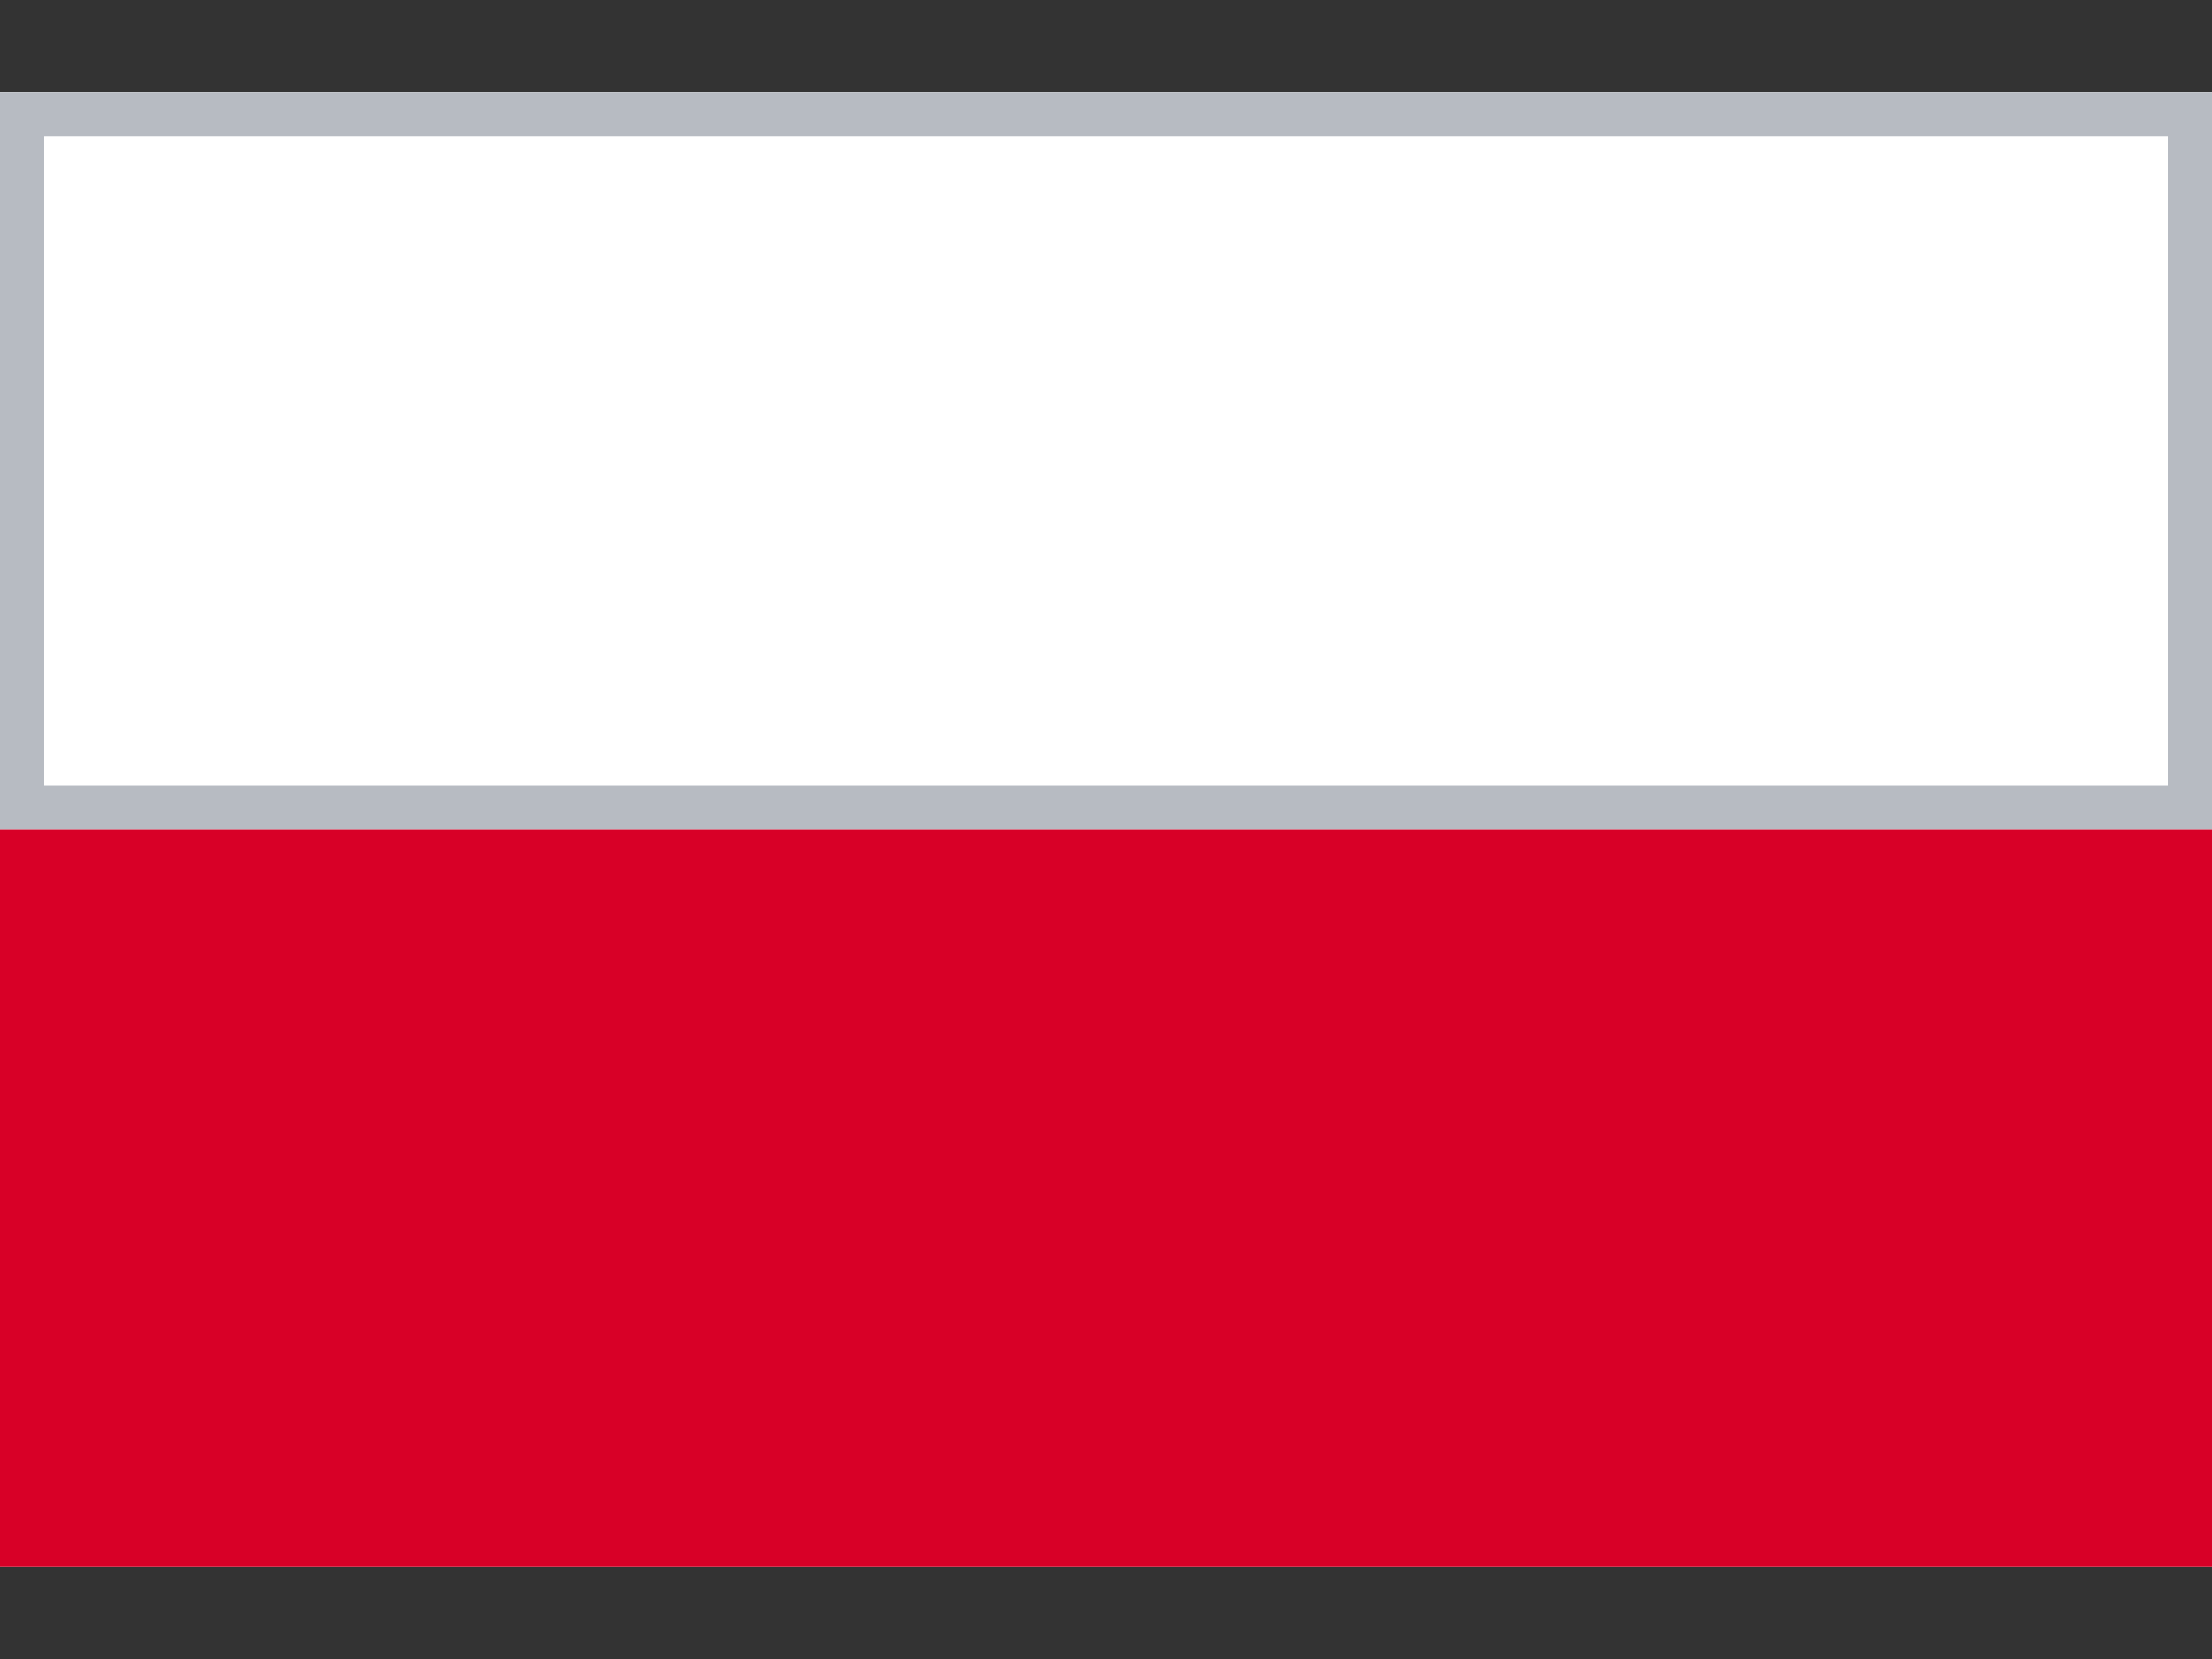
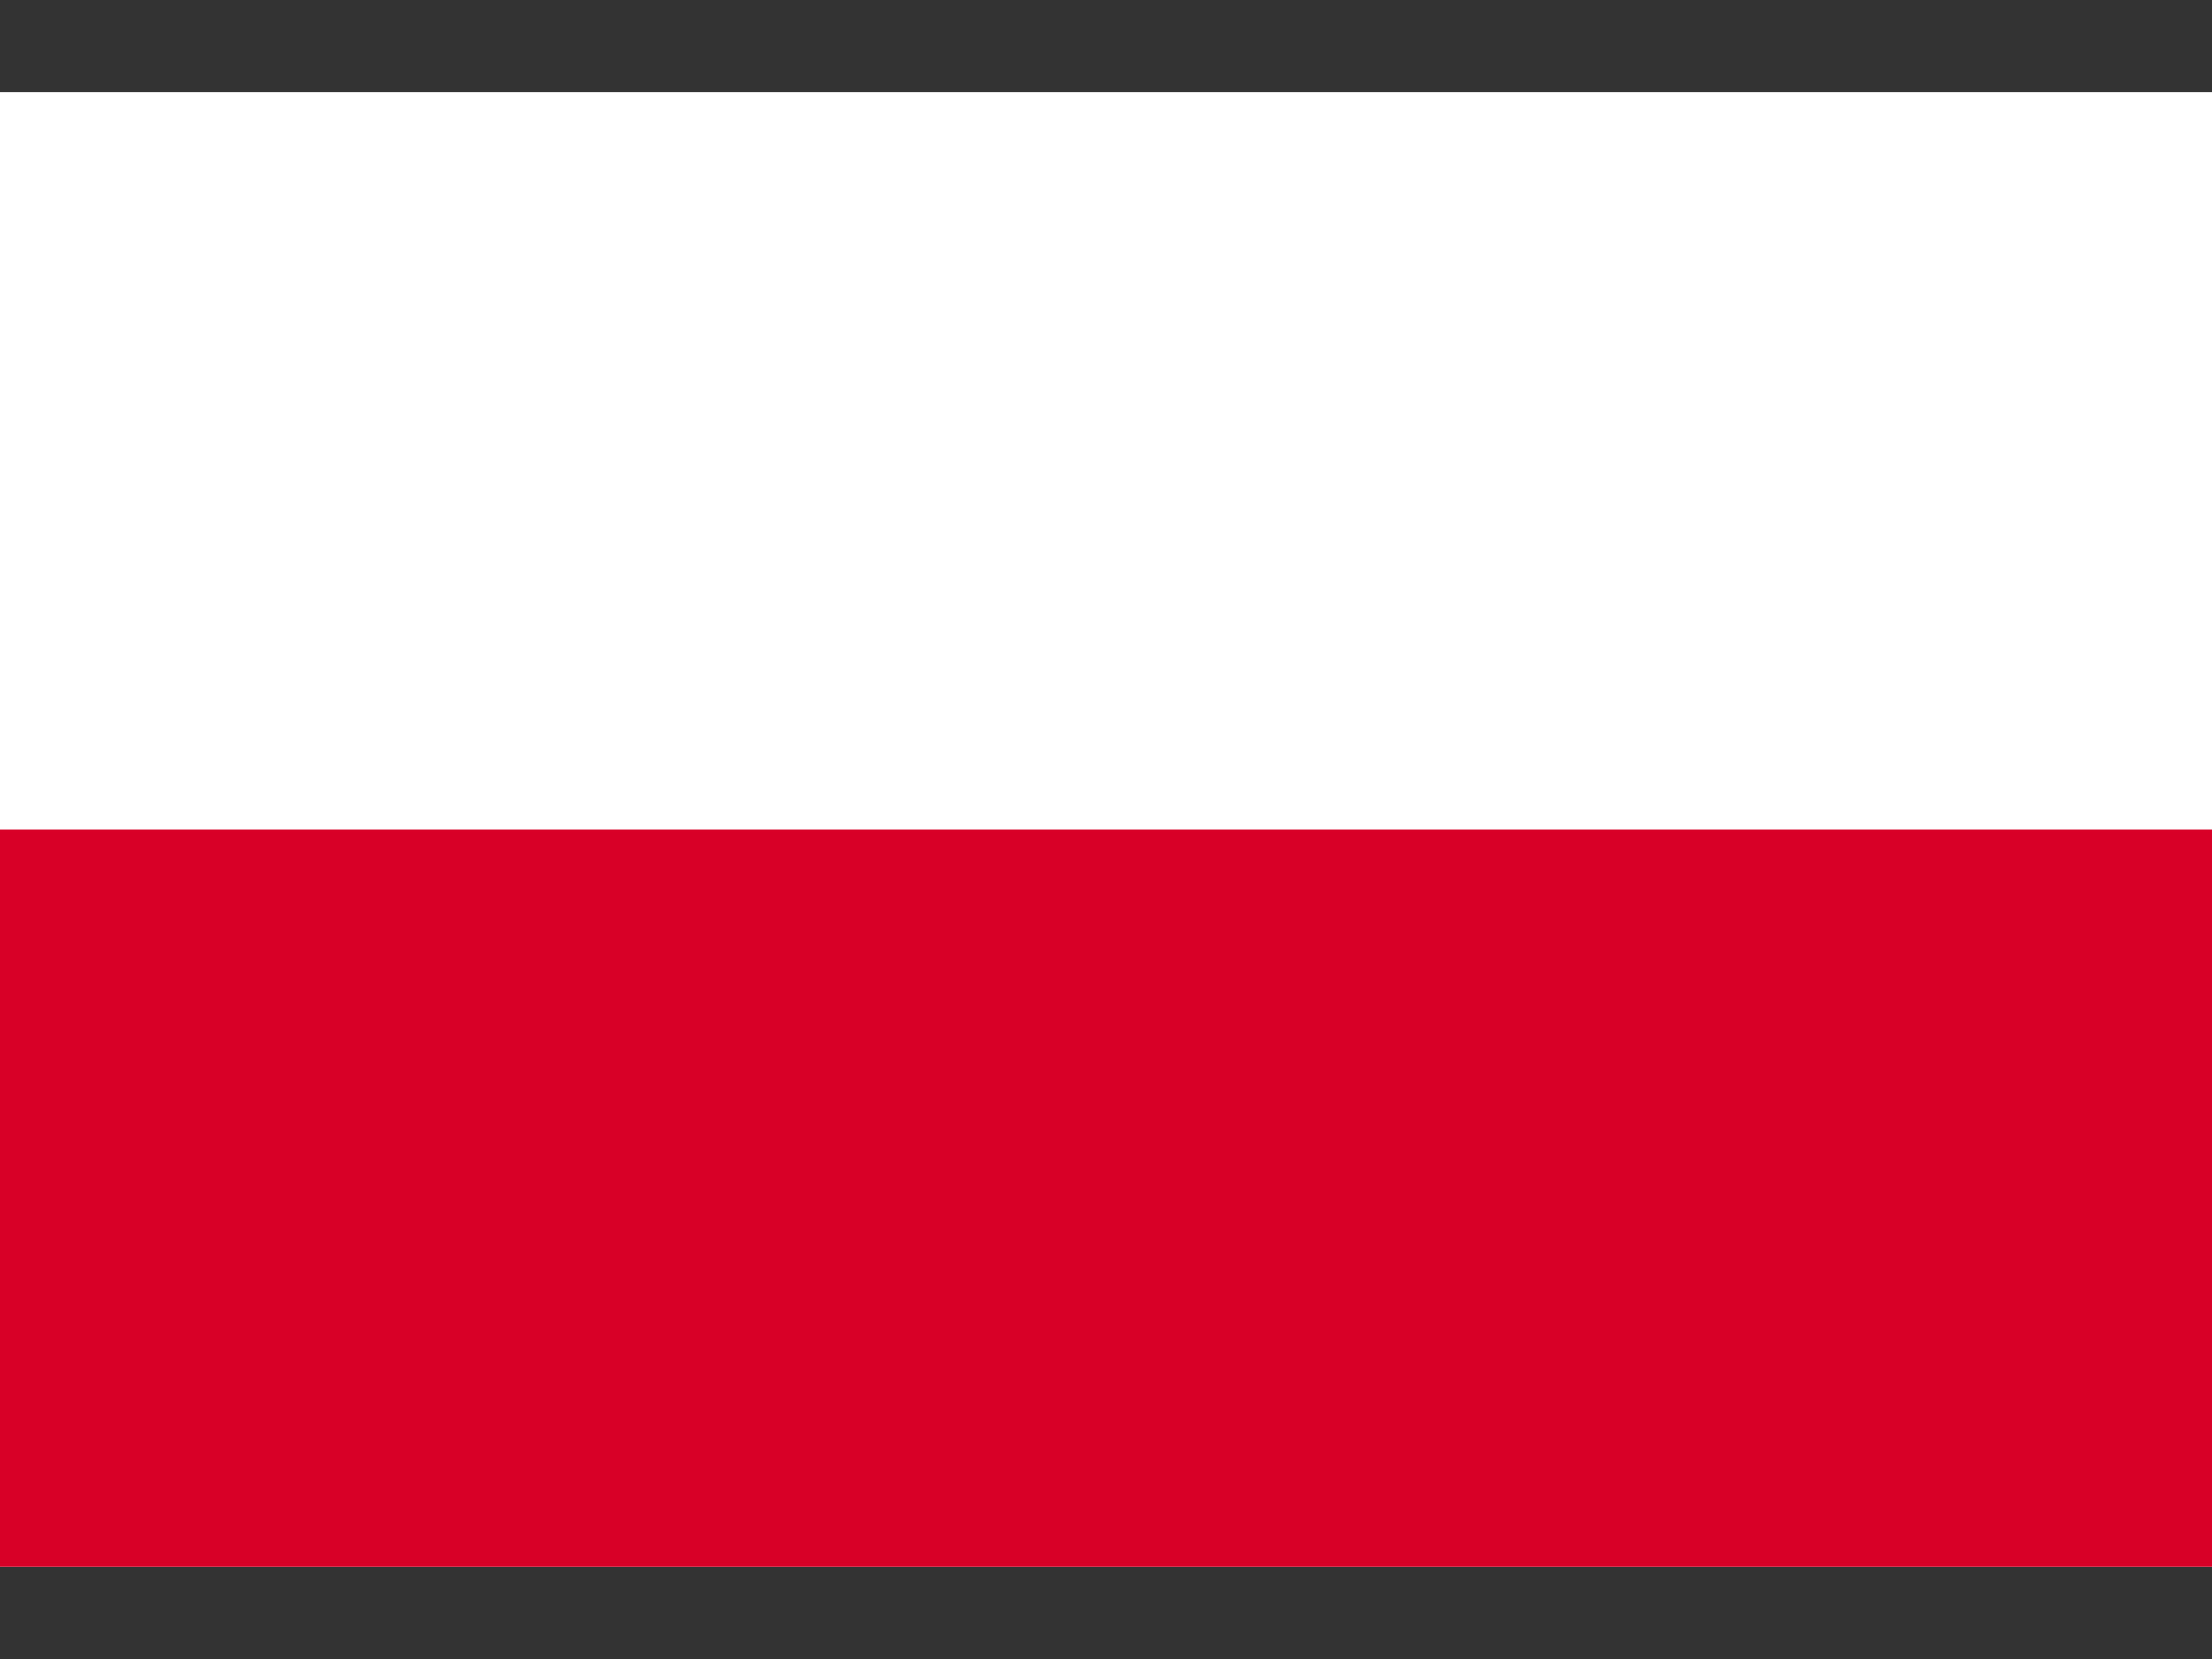
<svg xmlns="http://www.w3.org/2000/svg" width="20" height="15" viewBox="0 0 20 15" fill="none">
  <rect x="0" y="0" width="20" height="15" fill="#333333" stroke="none" />
  <g clip-path="url(#clip0_10_10979)">
    <path d="M0 0.833H20V14.166H0V0.833Z" fill="white" />
-     <path d="M0.2 1.034H19.8V7.3H0.2V1.034Z" fill="white" stroke="#B7BBC2" stroke-width="0.4" />
    <path d="M0 7.5H20V14.166H0V7.5Z" fill="#D80027" />
  </g>
  <defs>
    <clipPath id="clip0_10_10979">
      <rect width="20" height="13.333" fill="white" transform="translate(0 0.833)" />
    </clipPath>
  </defs>
</svg>